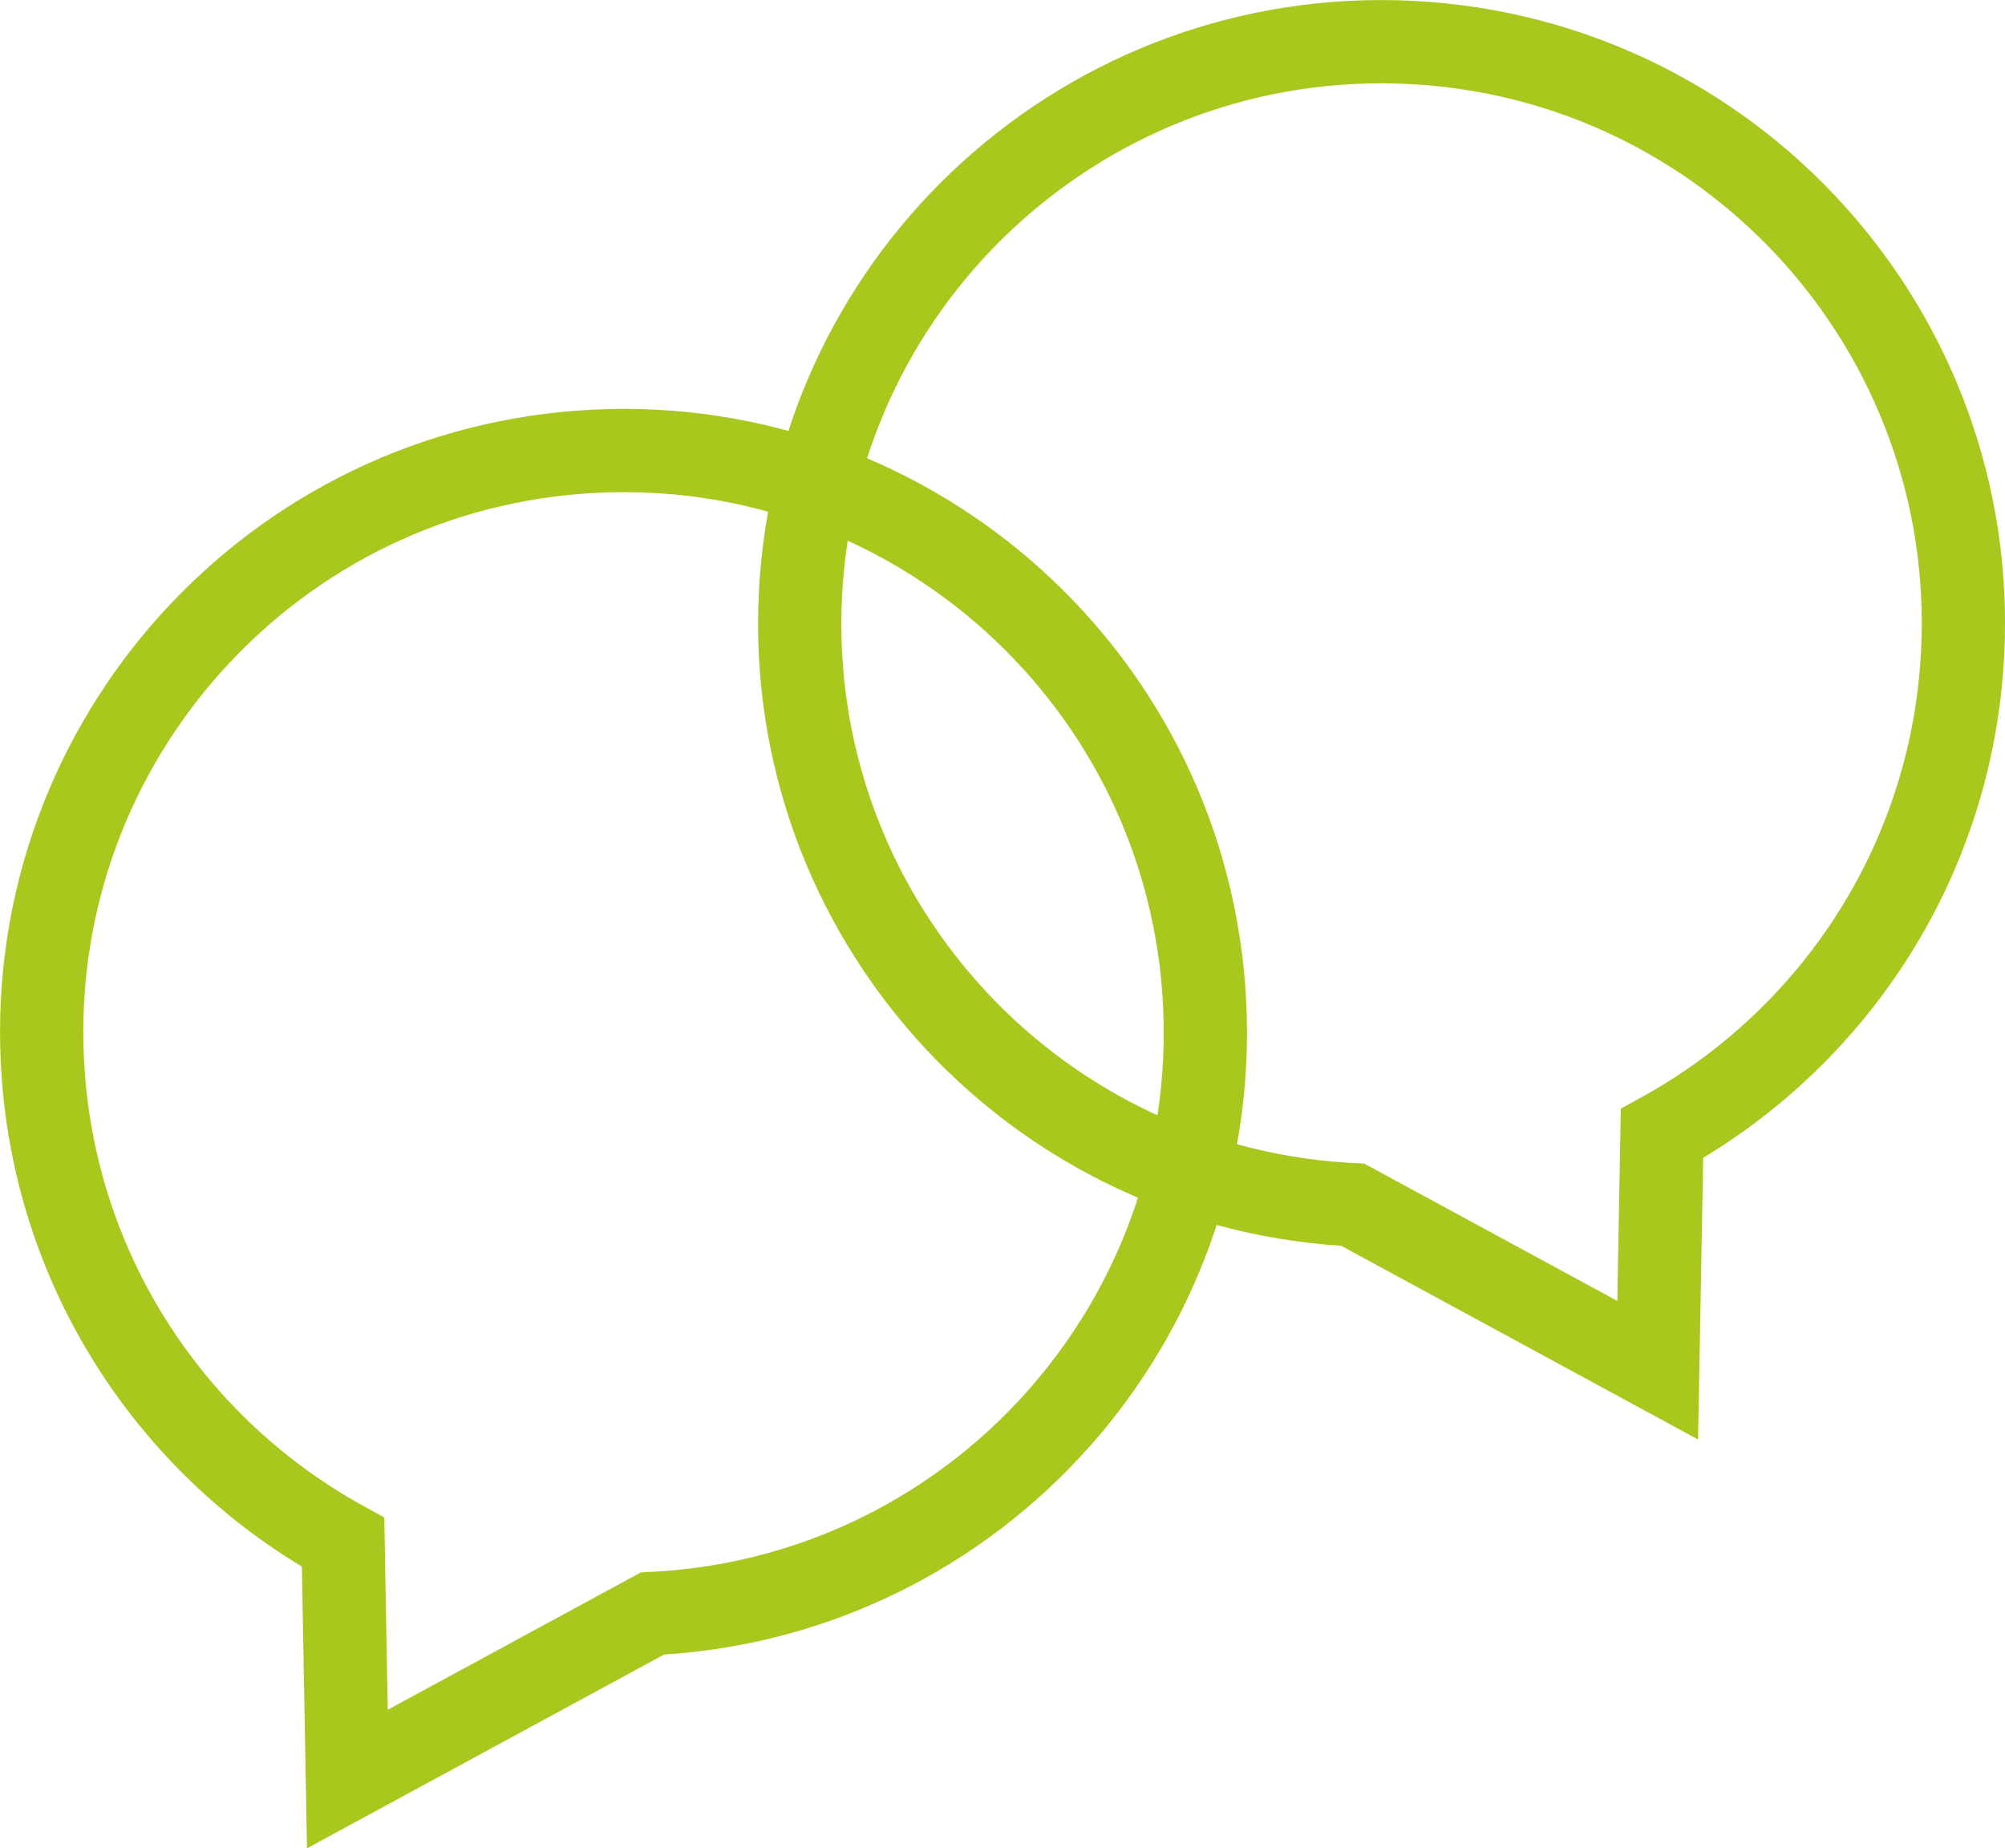
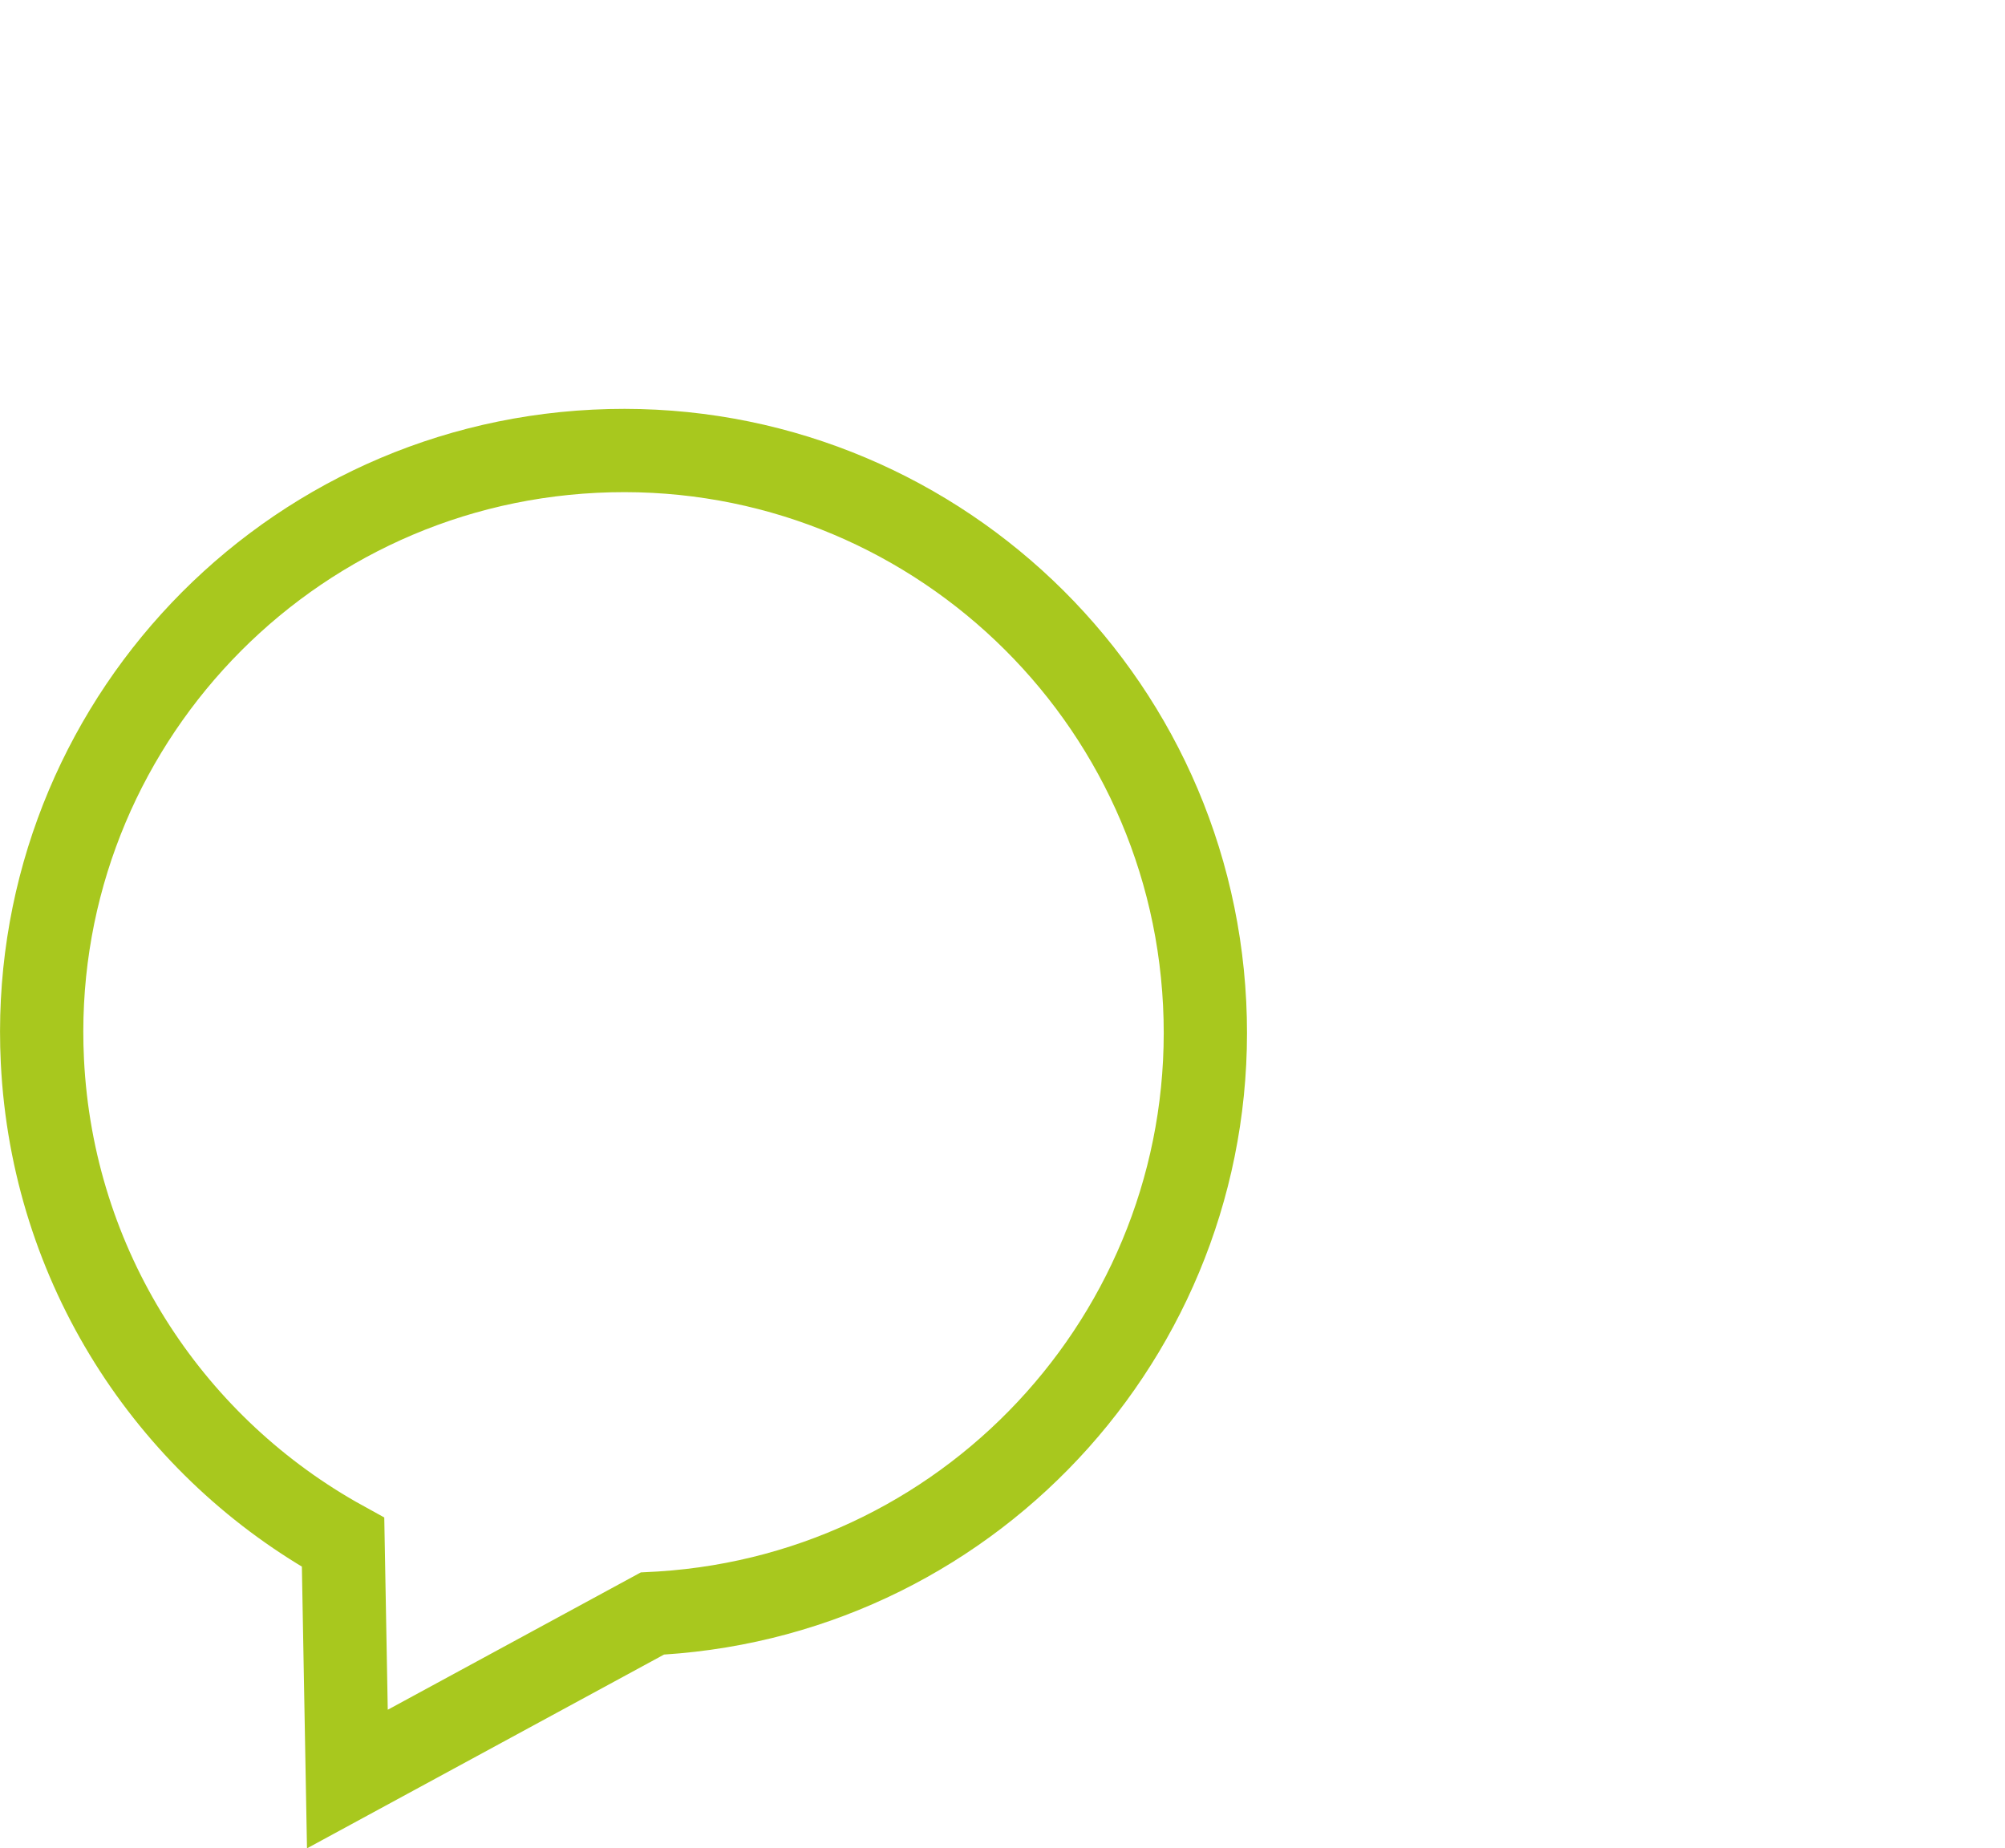
<svg xmlns="http://www.w3.org/2000/svg" id="Camada_1" data-name="Camada 1" viewBox="0 0 288.94 266.33">
  <defs>
    <style>      .cls-1 {        fill: none;        stroke: #a8c81e;        stroke-miterlimit: 10;        stroke-width: 12px;      }    </style>
  </defs>
  <path class="cls-1" d="m173.6,144.6c2.28,45.84-32.71,84.91-78.36,87.83-.41.03-1.23.07-1.23.07l-43.95,23.85-.62-34.11s-.8-.44-1.19-.67c-23.98-13.73-40.67-39.01-42.14-68.65-2.3-46.25,33.34-85.61,79.59-87.9,46.25-2.3,85.61,33.34,87.9,79.59Z" />
-   <path class="cls-1" d="m115.35,85.69c-2.28,45.84,32.71,84.91,78.36,87.83.41.03,1.23.07,1.23.07l43.95,23.85.62-34.11s.8-.44,1.19-.67c23.98-13.73,40.67-39.01,42.14-68.65,2.3-46.25-33.34-85.61-79.59-87.9s-85.61,33.34-87.9,79.59Z" />
</svg>